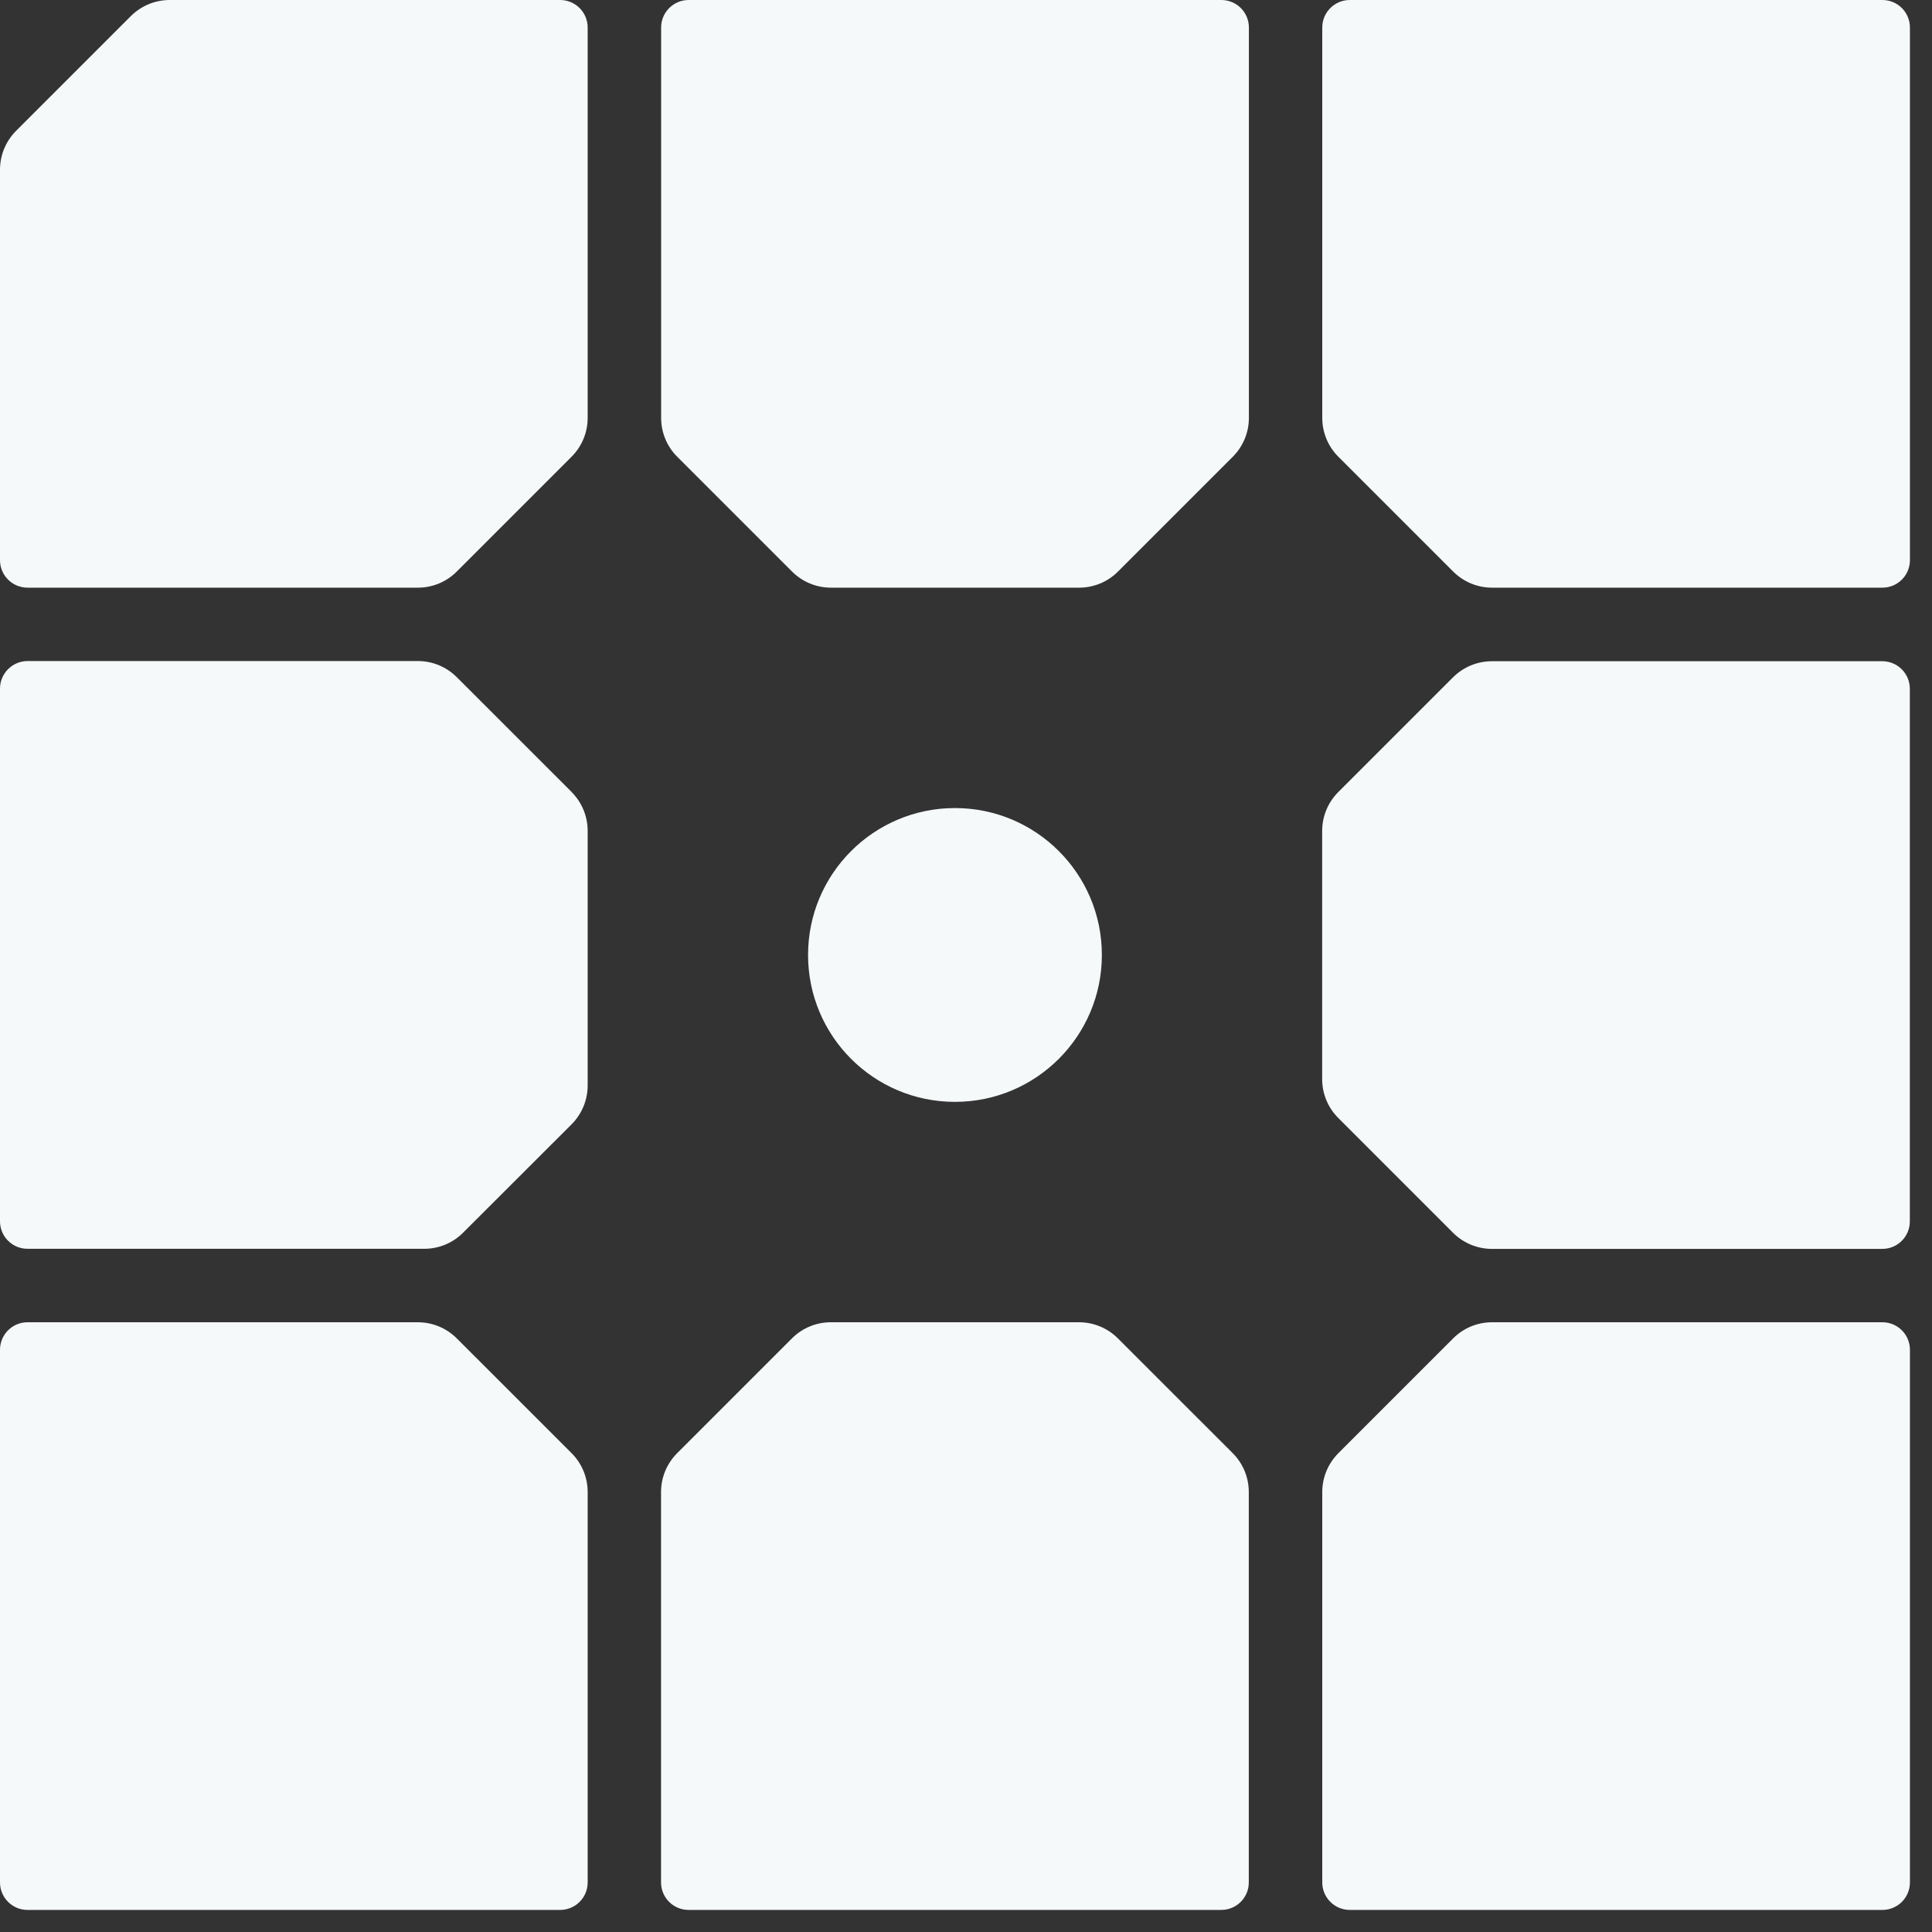
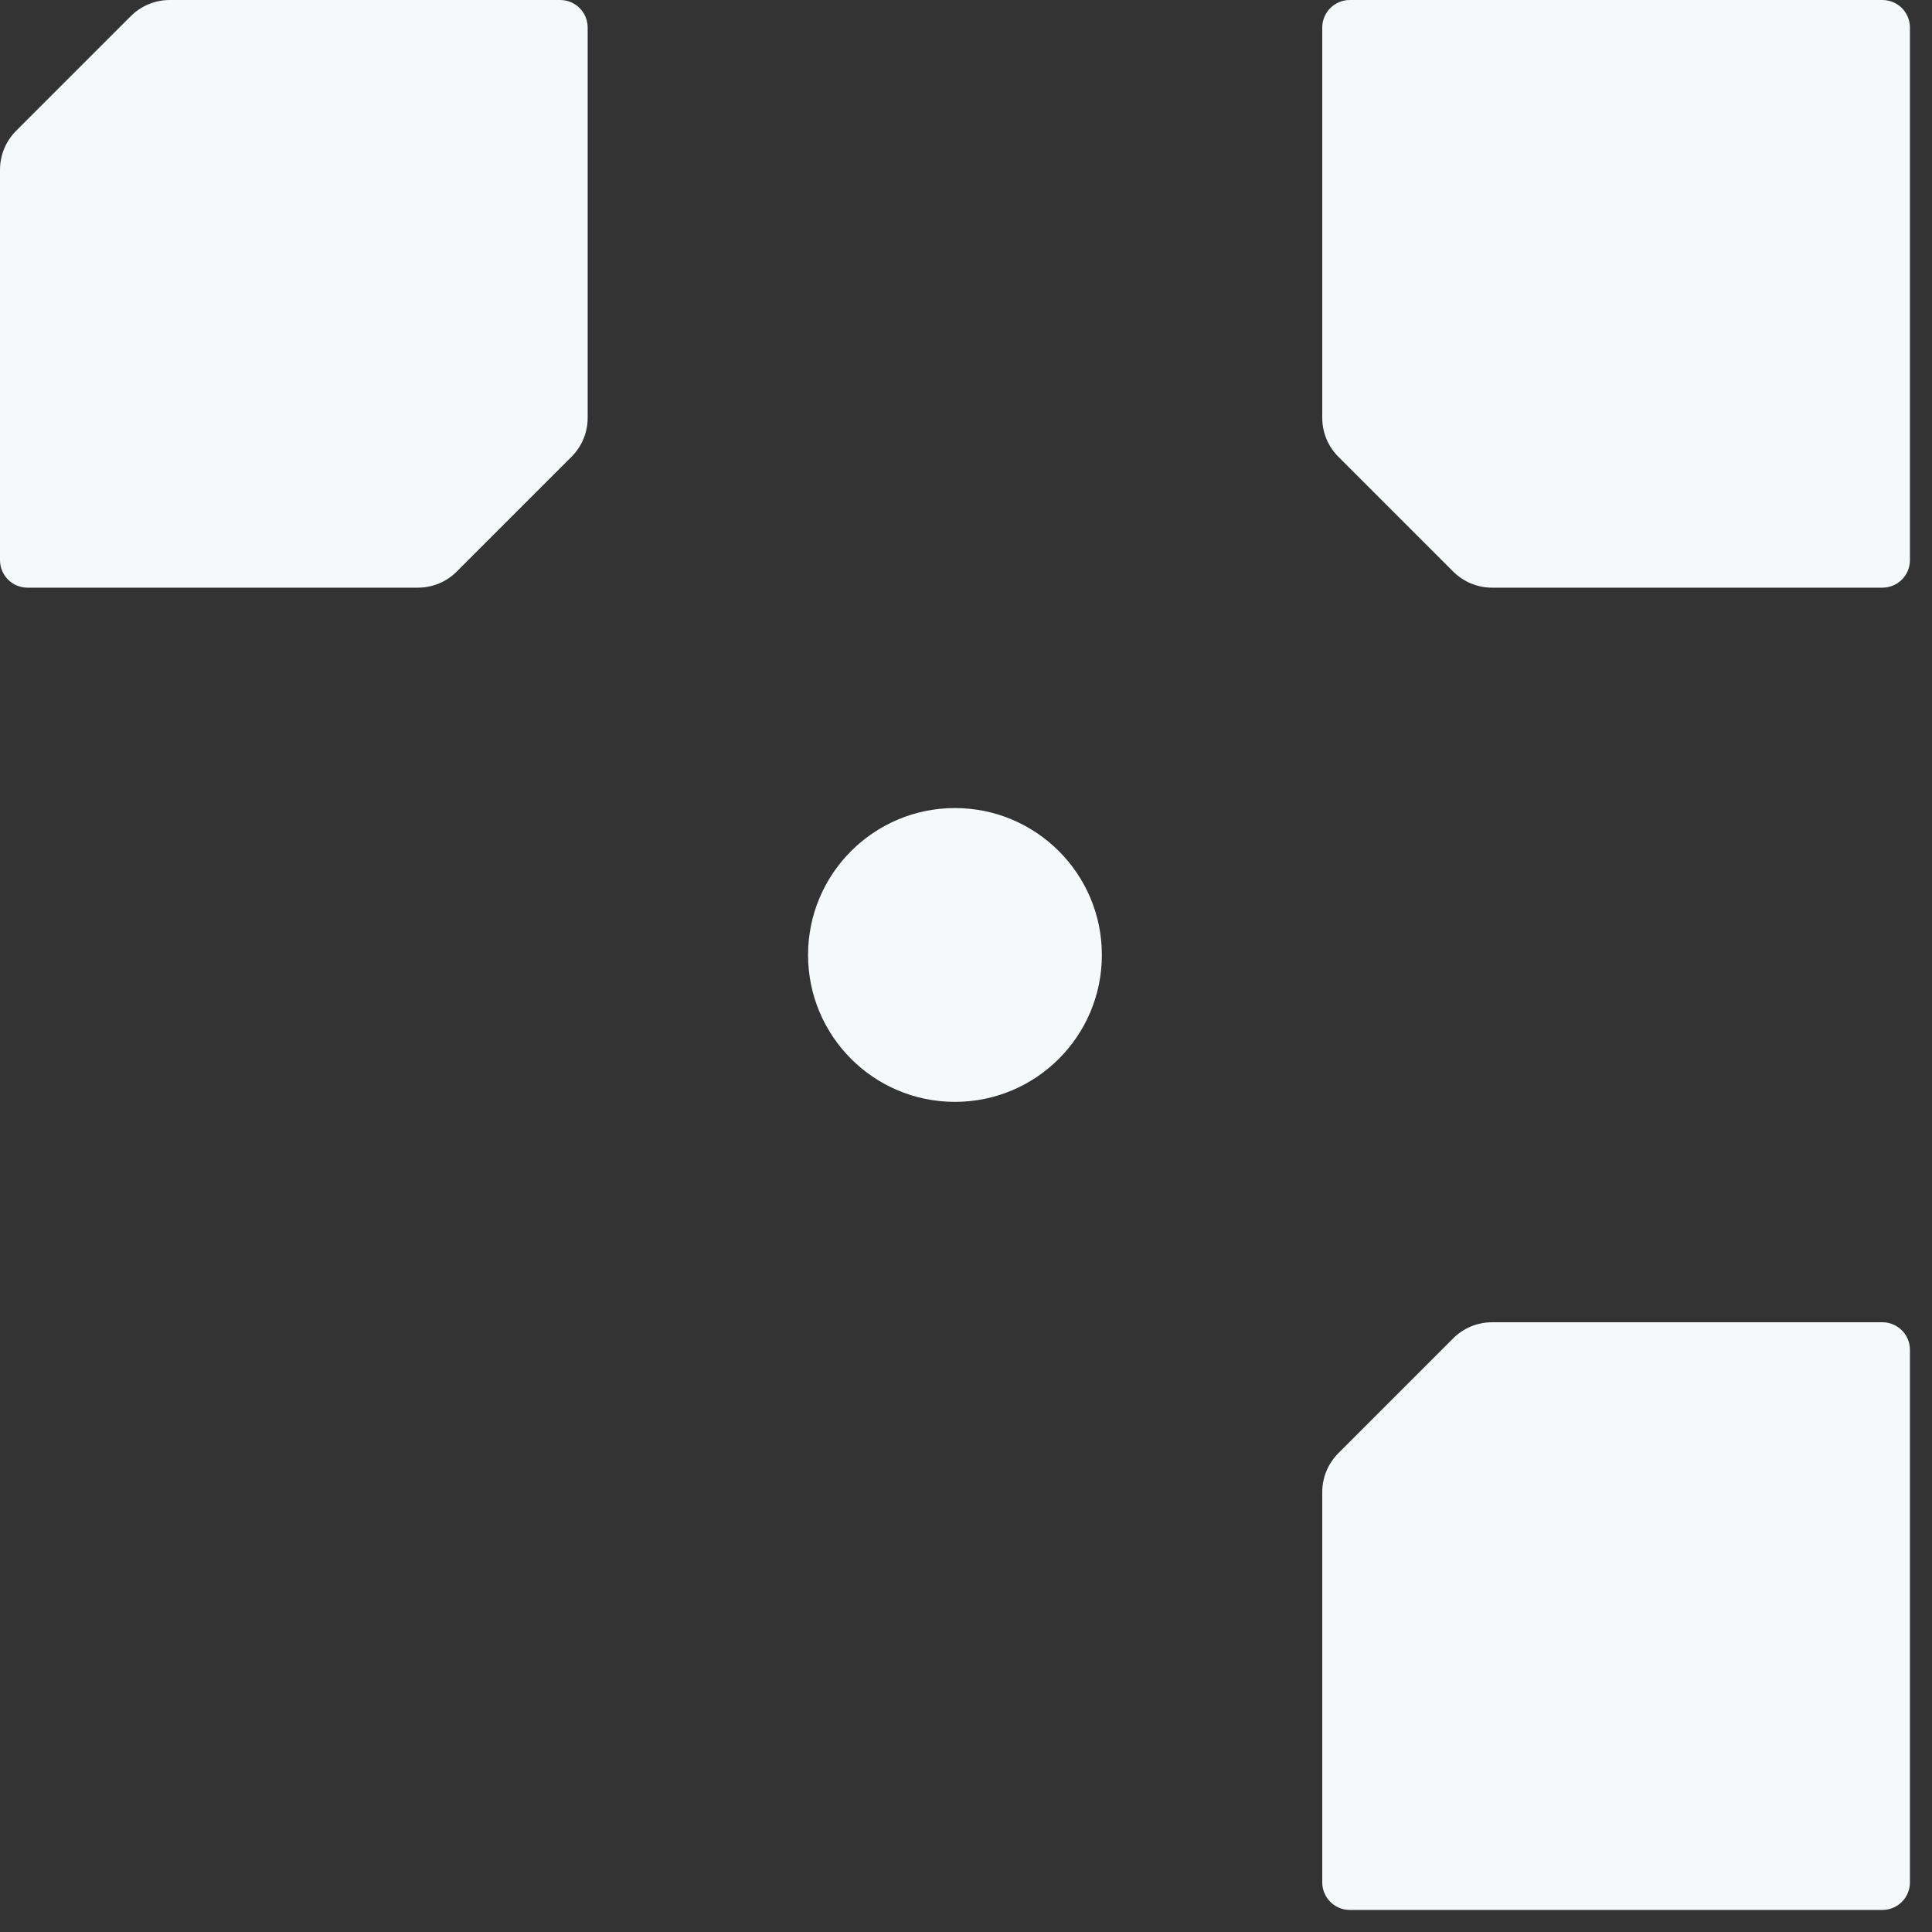
<svg xmlns="http://www.w3.org/2000/svg" width="40" height="40" viewBox="0 0 40 40" fill="none">
  <rect x="0" y="0" width="40" height="40" fill="#333333" stroke="none" />
-   <path d="M25.285 39.543C25.601 39.543 25.855 39.288 25.855 38.973V30.891C25.855 30.589 25.735 30.298 25.521 30.085L23.146 27.711C22.931 27.496 22.642 27.376 22.34 27.376H17.201C16.899 27.376 16.608 27.496 16.395 27.711L14.021 30.085C13.806 30.3 13.686 30.589 13.686 30.891V38.973C13.686 39.288 13.941 39.543 14.257 39.543H25.285Z" fill="#F6F9F9" />
-   <path d="M30.083 14.023L27.709 16.397C27.494 16.612 27.374 16.901 27.374 17.203V22.342C27.374 22.644 27.494 22.935 27.709 23.148L30.083 25.523C30.298 25.737 30.587 25.857 30.889 25.857H38.971C39.286 25.857 39.541 25.602 39.541 25.287V14.26C39.541 13.945 39.286 13.69 38.971 13.69H30.889C30.587 13.69 30.296 13.81 30.083 14.024V14.023Z" fill="#F6F9F9" />
-   <path d="M14.258 0C13.943 0 13.688 0.255 13.688 0.57V8.652C13.688 8.954 13.808 9.245 14.023 9.458L16.397 11.832C16.612 12.047 16.901 12.167 17.203 12.167H22.342C22.644 12.167 22.935 12.047 23.148 11.832L25.522 9.458C25.737 9.243 25.857 8.954 25.857 8.652V0.57C25.857 0.255 25.602 0 25.287 0H14.258Z" fill="#F6F9F9" />
  <path d="M38.973 27.376H30.891C30.589 27.376 30.298 27.496 30.085 27.711L27.711 30.085C27.496 30.3 27.376 30.589 27.376 30.891V38.973C27.376 39.288 27.631 39.543 27.946 39.543H38.973C39.288 39.543 39.543 39.288 39.543 38.973V27.946C39.543 27.631 39.288 27.376 38.973 27.376Z" fill="#F6F9F9" />
  <path d="M11.597 0H3.515C3.211 0 2.922 0.12 2.707 0.335L0.335 2.707C0.12 2.922 0 3.211 0 3.515V11.597C0 11.912 0.255 12.167 0.57 12.167H8.652C8.954 12.167 9.245 12.047 9.458 11.832L11.832 9.458C12.047 9.243 12.167 8.954 12.167 8.652V0.57C12.167 0.255 11.912 0 11.597 0Z" fill="#F6F9F9" />
  <path d="M27.376 0.57V8.652C27.376 8.954 27.496 9.245 27.711 9.458L30.085 11.832C30.3 12.047 30.589 12.167 30.891 12.167H38.973C39.288 12.167 39.543 11.912 39.543 11.597V0.57C39.543 0.255 39.288 0 38.973 0H27.946C27.631 0 27.376 0.255 27.376 0.57Z" fill="#F6F9F9" />
  <path d="M19.771 22.813C18.091 22.813 16.73 21.452 16.73 19.771C16.73 18.091 18.093 16.73 19.771 16.73C21.45 16.73 22.813 18.091 22.813 19.771C22.813 21.452 21.45 22.813 19.771 22.813Z" fill="#F6F9F9" />
-   <path d="M0 27.946V38.973C0 39.288 0.255 39.543 0.57 39.543H11.597C11.912 39.543 12.167 39.288 12.167 38.973V30.891C12.167 30.589 12.047 30.298 11.833 30.085L9.458 27.711C9.243 27.496 8.954 27.376 8.652 27.376H0.57C0.255 27.376 0 27.631 0 27.946Z" fill="#F6F9F9" />
-   <path d="M11.833 16.395L9.458 14.021C9.243 13.806 8.954 13.686 8.652 13.686H0.57C0.255 13.688 0 13.943 0 14.258V25.285C0 25.6 0.255 25.855 0.57 25.855H8.783C9.086 25.855 9.376 25.735 9.589 25.52L11.833 23.279C12.047 23.064 12.167 22.775 12.167 22.473V17.203C12.167 16.901 12.047 16.61 11.833 16.397V16.395Z" fill="#F6F9F9" />
</svg>